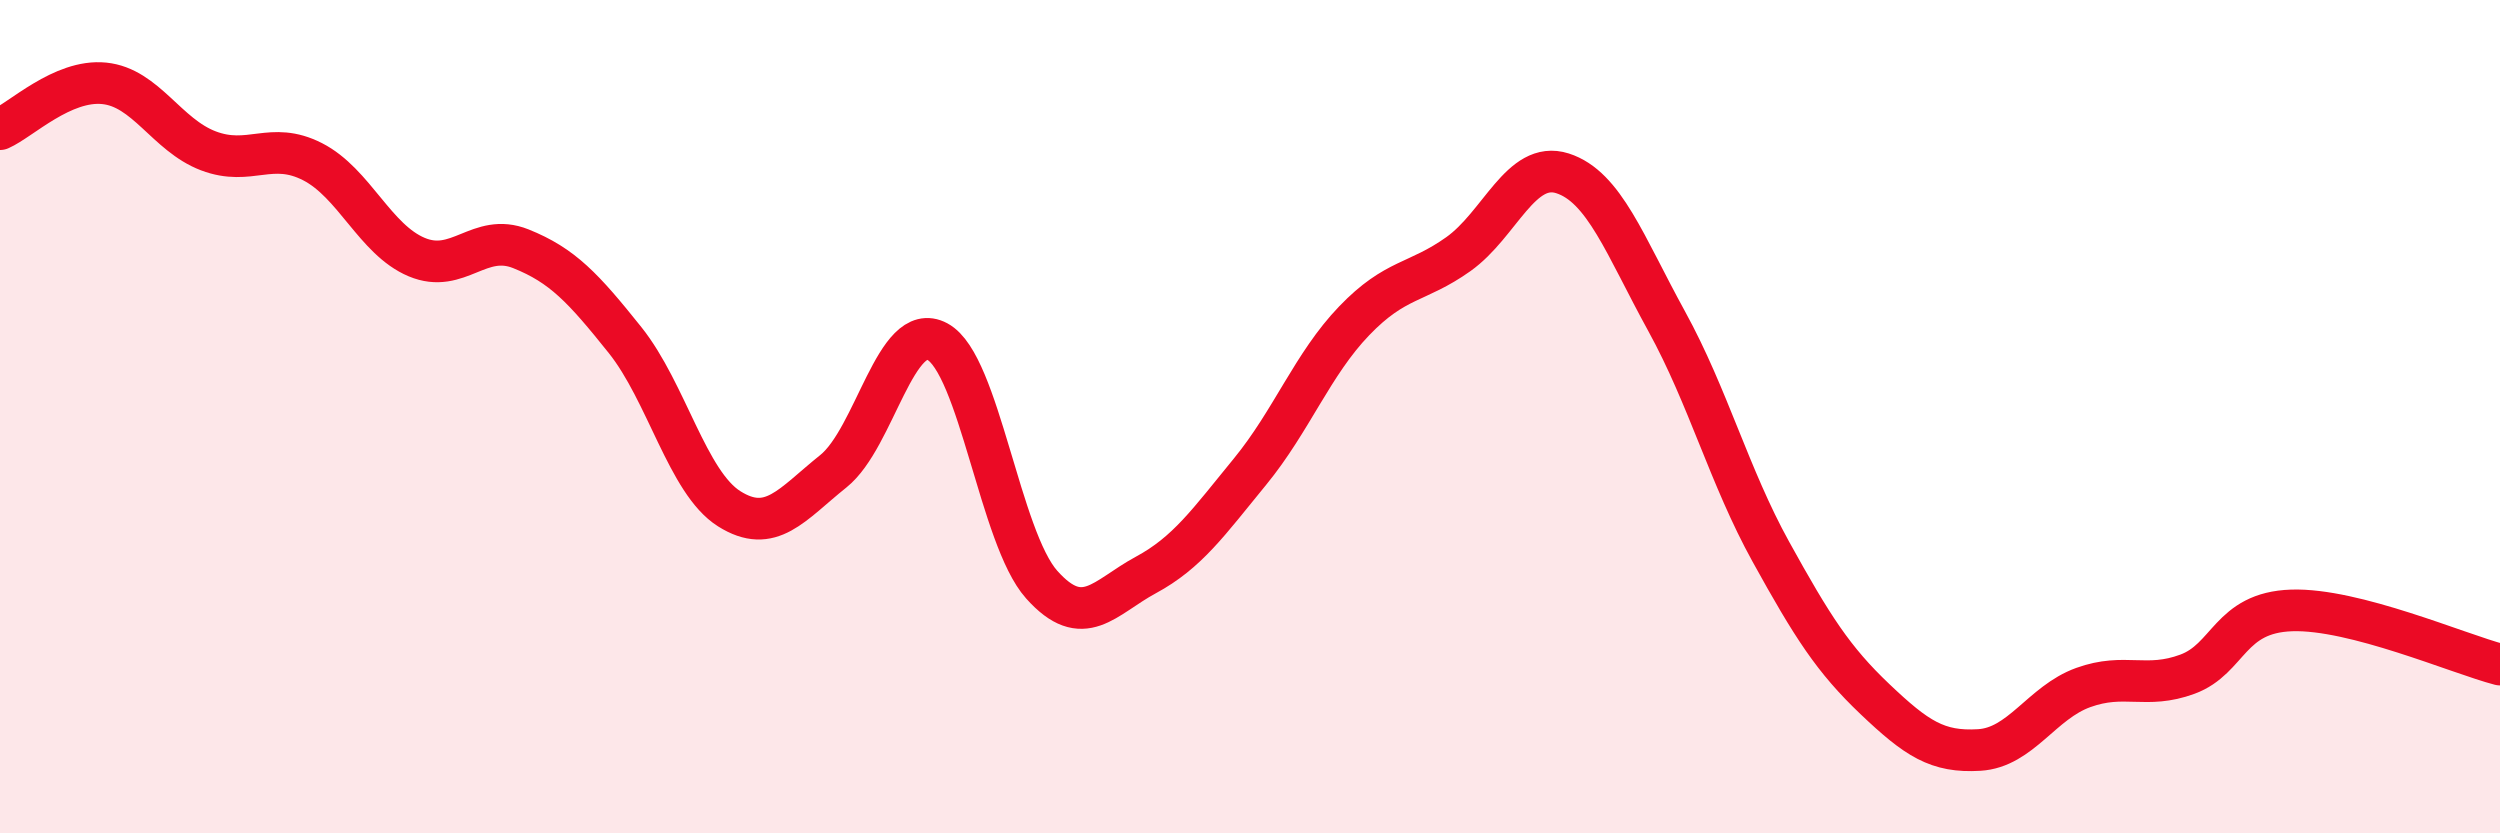
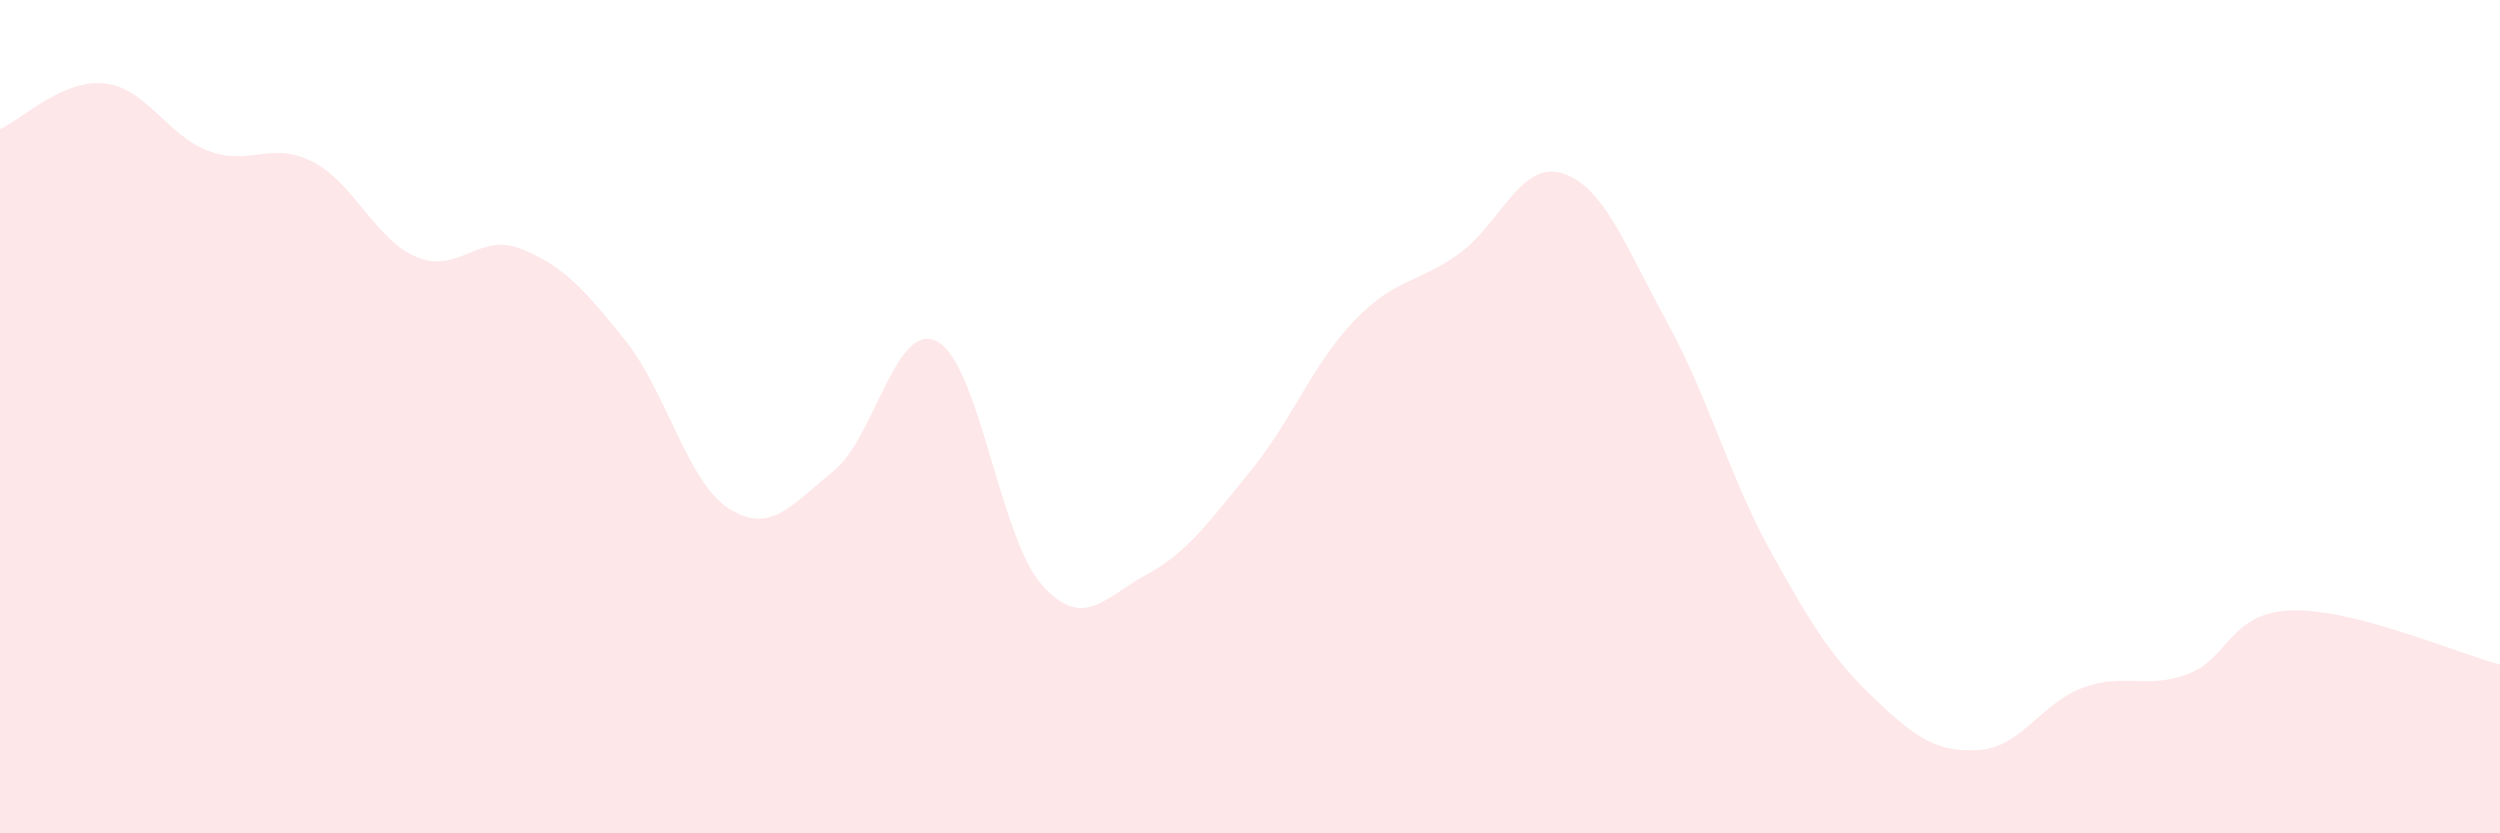
<svg xmlns="http://www.w3.org/2000/svg" width="60" height="20" viewBox="0 0 60 20">
  <path d="M 0,3.1 C 0.5,2.88 1.5,1.9 2.5,2 C 3.5,2.1 4,3.24 5,3.62 C 6,4 6.5,3.37 7.5,3.88 C 8.5,4.39 9,5.75 10,6.17 C 11,6.59 11.5,5.57 12.5,5.97 C 13.5,6.37 14,6.91 15,8.16 C 16,9.41 16.5,11.58 17.5,12.21 C 18.5,12.84 19,12.11 20,11.31 C 21,10.51 21.5,7.66 22.5,8.2 C 23.5,8.74 24,12.91 25,14.03 C 26,15.15 26.5,14.34 27.5,13.8 C 28.5,13.26 29,12.54 30,11.32 C 31,10.1 31.5,8.74 32.5,7.7 C 33.5,6.66 34,6.81 35,6.1 C 36,5.39 36.5,3.84 37.5,4.16 C 38.5,4.48 39,5.89 40,7.71 C 41,9.53 41.5,11.43 42.5,13.24 C 43.5,15.05 44,15.83 45,16.78 C 46,17.73 46.5,18.06 47.5,18 C 48.5,17.94 49,16.86 50,16.5 C 51,16.14 51.5,16.55 52.5,16.18 C 53.5,15.81 53.5,14.7 55,14.65 C 56.5,14.6 59,15.69 60,15.95L60 20L0 20Z" fill="#EB0A25" opacity="0.1" stroke-linecap="round" stroke-linejoin="round" />
-   <path d="M 0,3.1 C 0.5,2.88 1.5,1.9 2.5,2 C 3.5,2.1 4,3.24 5,3.62 C 6,4 6.5,3.37 7.5,3.88 C 8.5,4.39 9,5.75 10,6.17 C 11,6.59 11.5,5.57 12.5,5.97 C 13.5,6.37 14,6.91 15,8.16 C 16,9.41 16.5,11.58 17.5,12.21 C 18.5,12.84 19,12.11 20,11.31 C 21,10.51 21.5,7.66 22.5,8.2 C 23.5,8.74 24,12.91 25,14.03 C 26,15.15 26.5,14.34 27.5,13.8 C 28.5,13.26 29,12.54 30,11.32 C 31,10.1 31.5,8.74 32.5,7.7 C 33.5,6.66 34,6.81 35,6.1 C 36,5.39 36.5,3.84 37.5,4.16 C 38.5,4.48 39,5.89 40,7.71 C 41,9.53 41.5,11.43 42.5,13.24 C 43.5,15.05 44,15.83 45,16.78 C 46,17.73 46.5,18.06 47.5,18 C 48.5,17.94 49,16.86 50,16.5 C 51,16.14 51.5,16.55 52.5,16.18 C 53.5,15.81 53.5,14.7 55,14.65 C 56.5,14.6 59,15.69 60,15.95" stroke="#EB0A25" stroke-width="1" fill="none" stroke-linecap="round" stroke-linejoin="round" />
</svg>